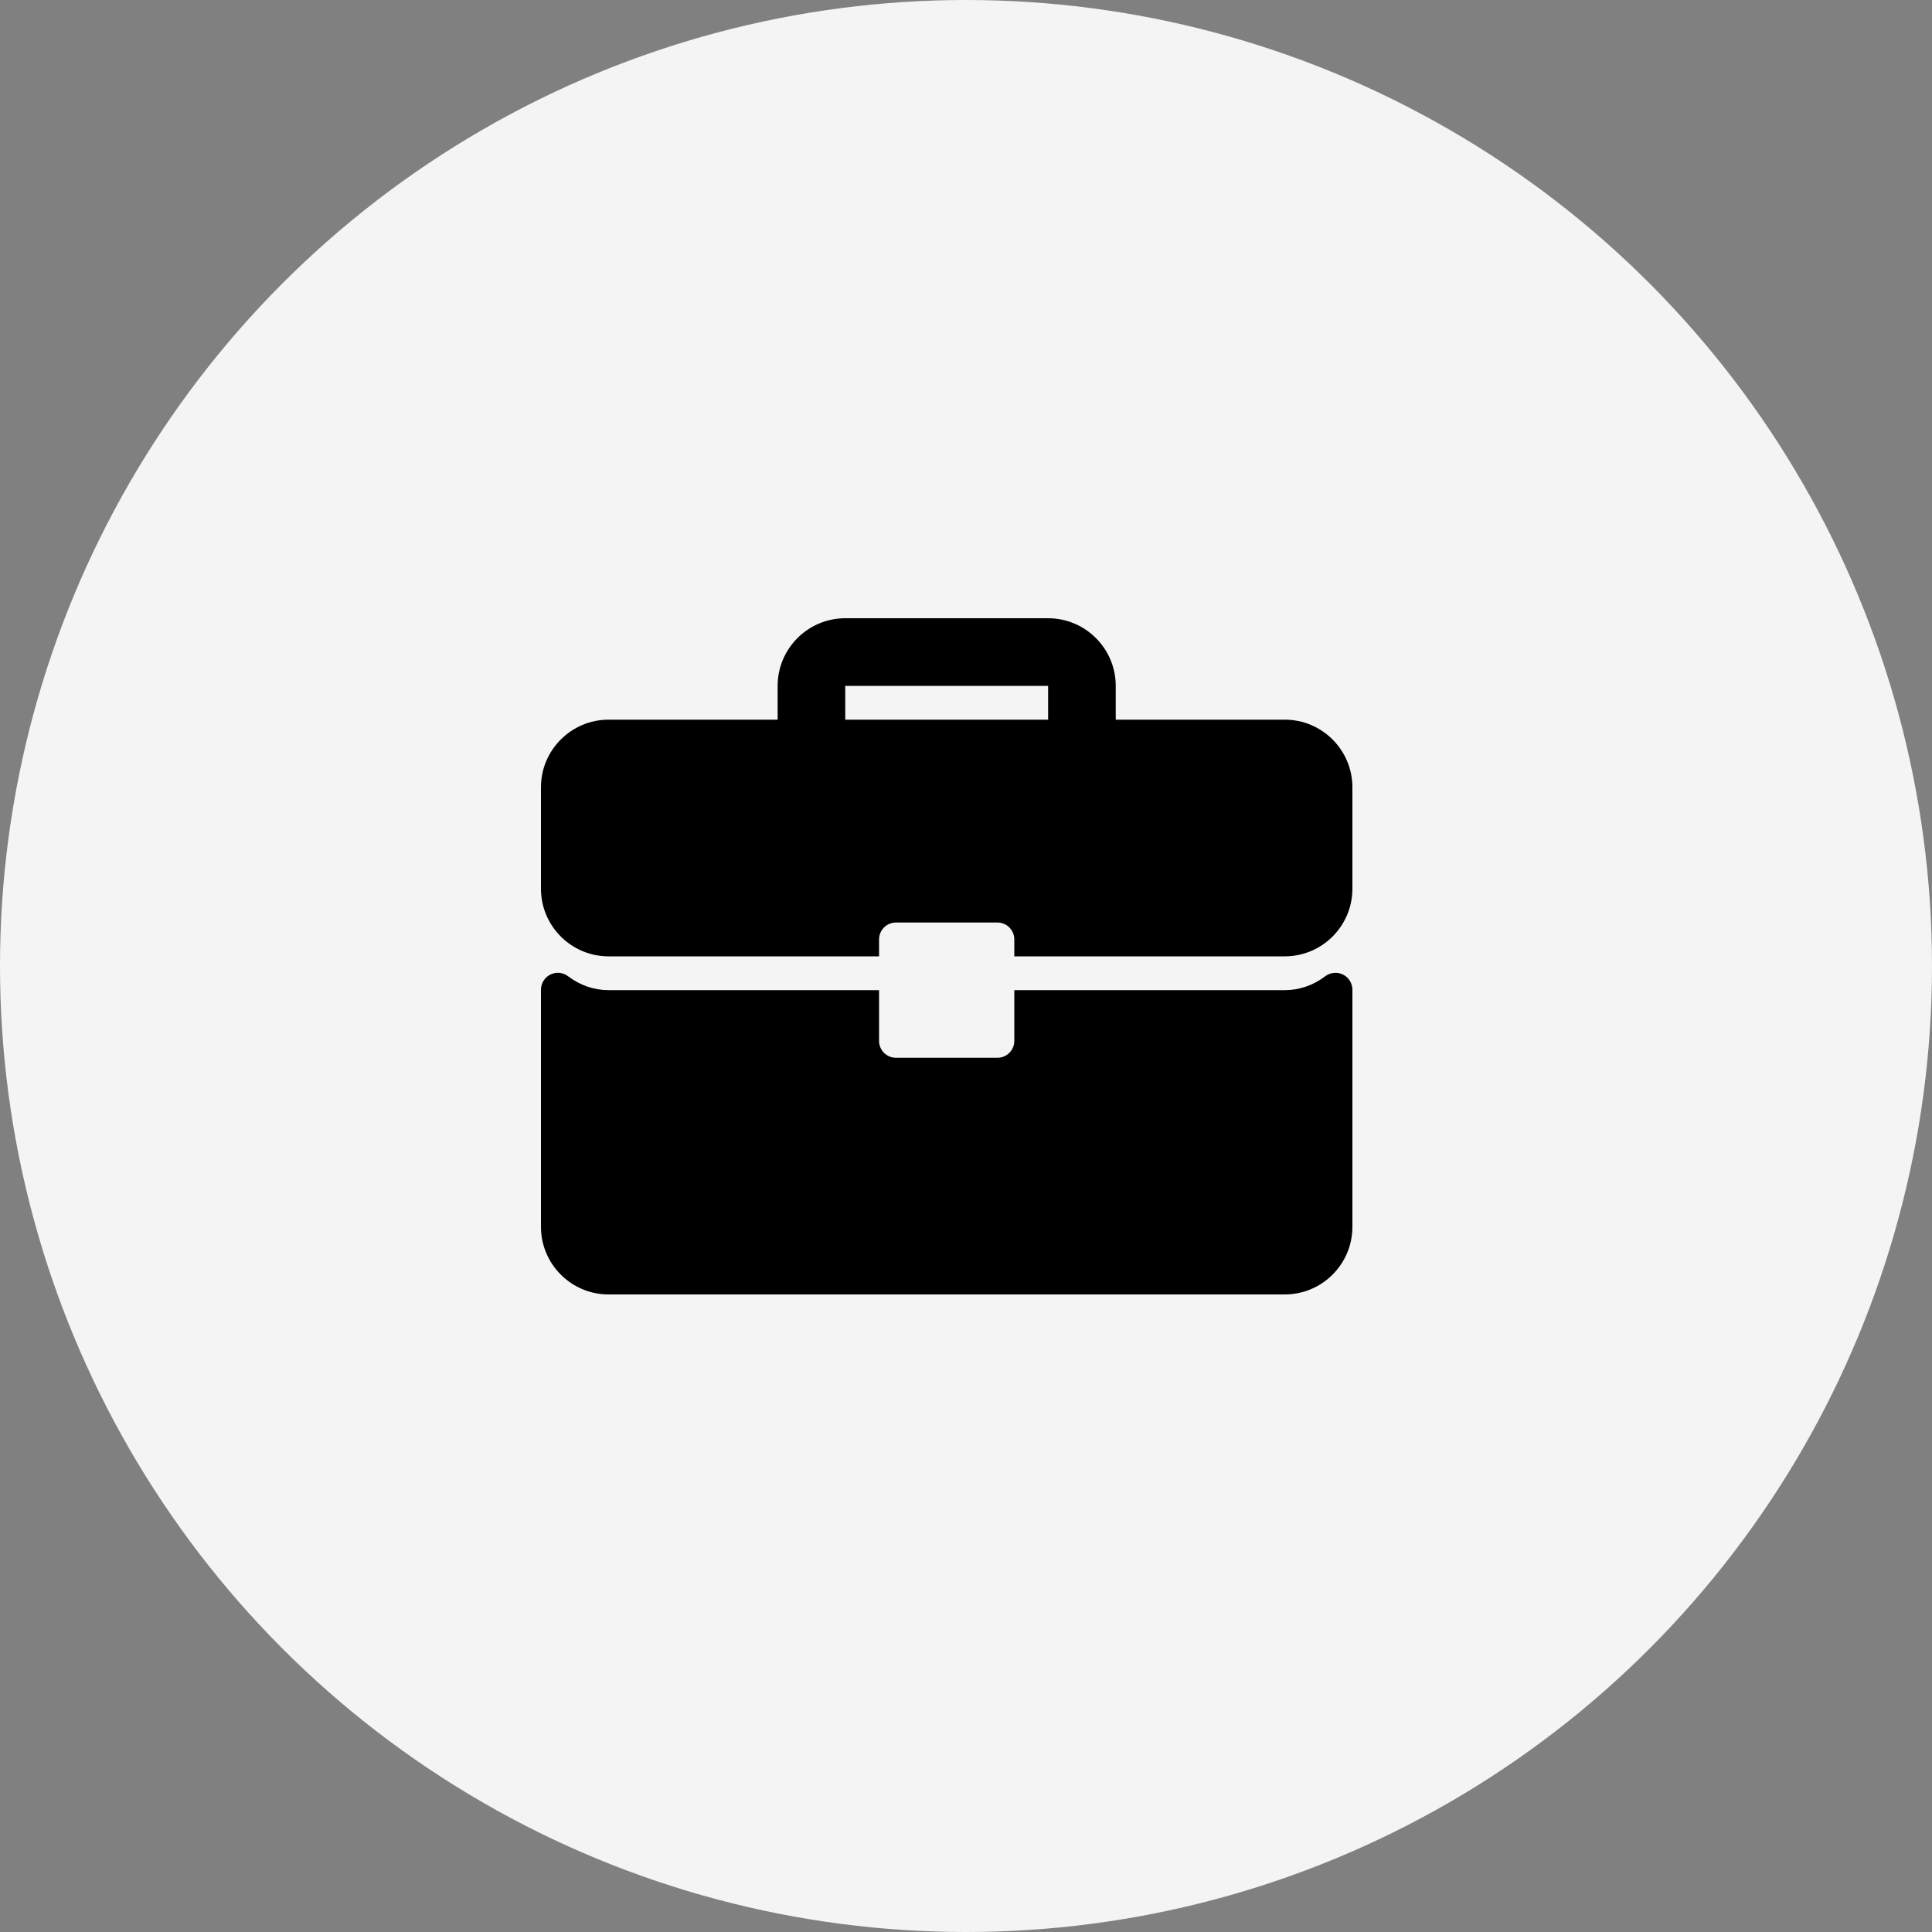
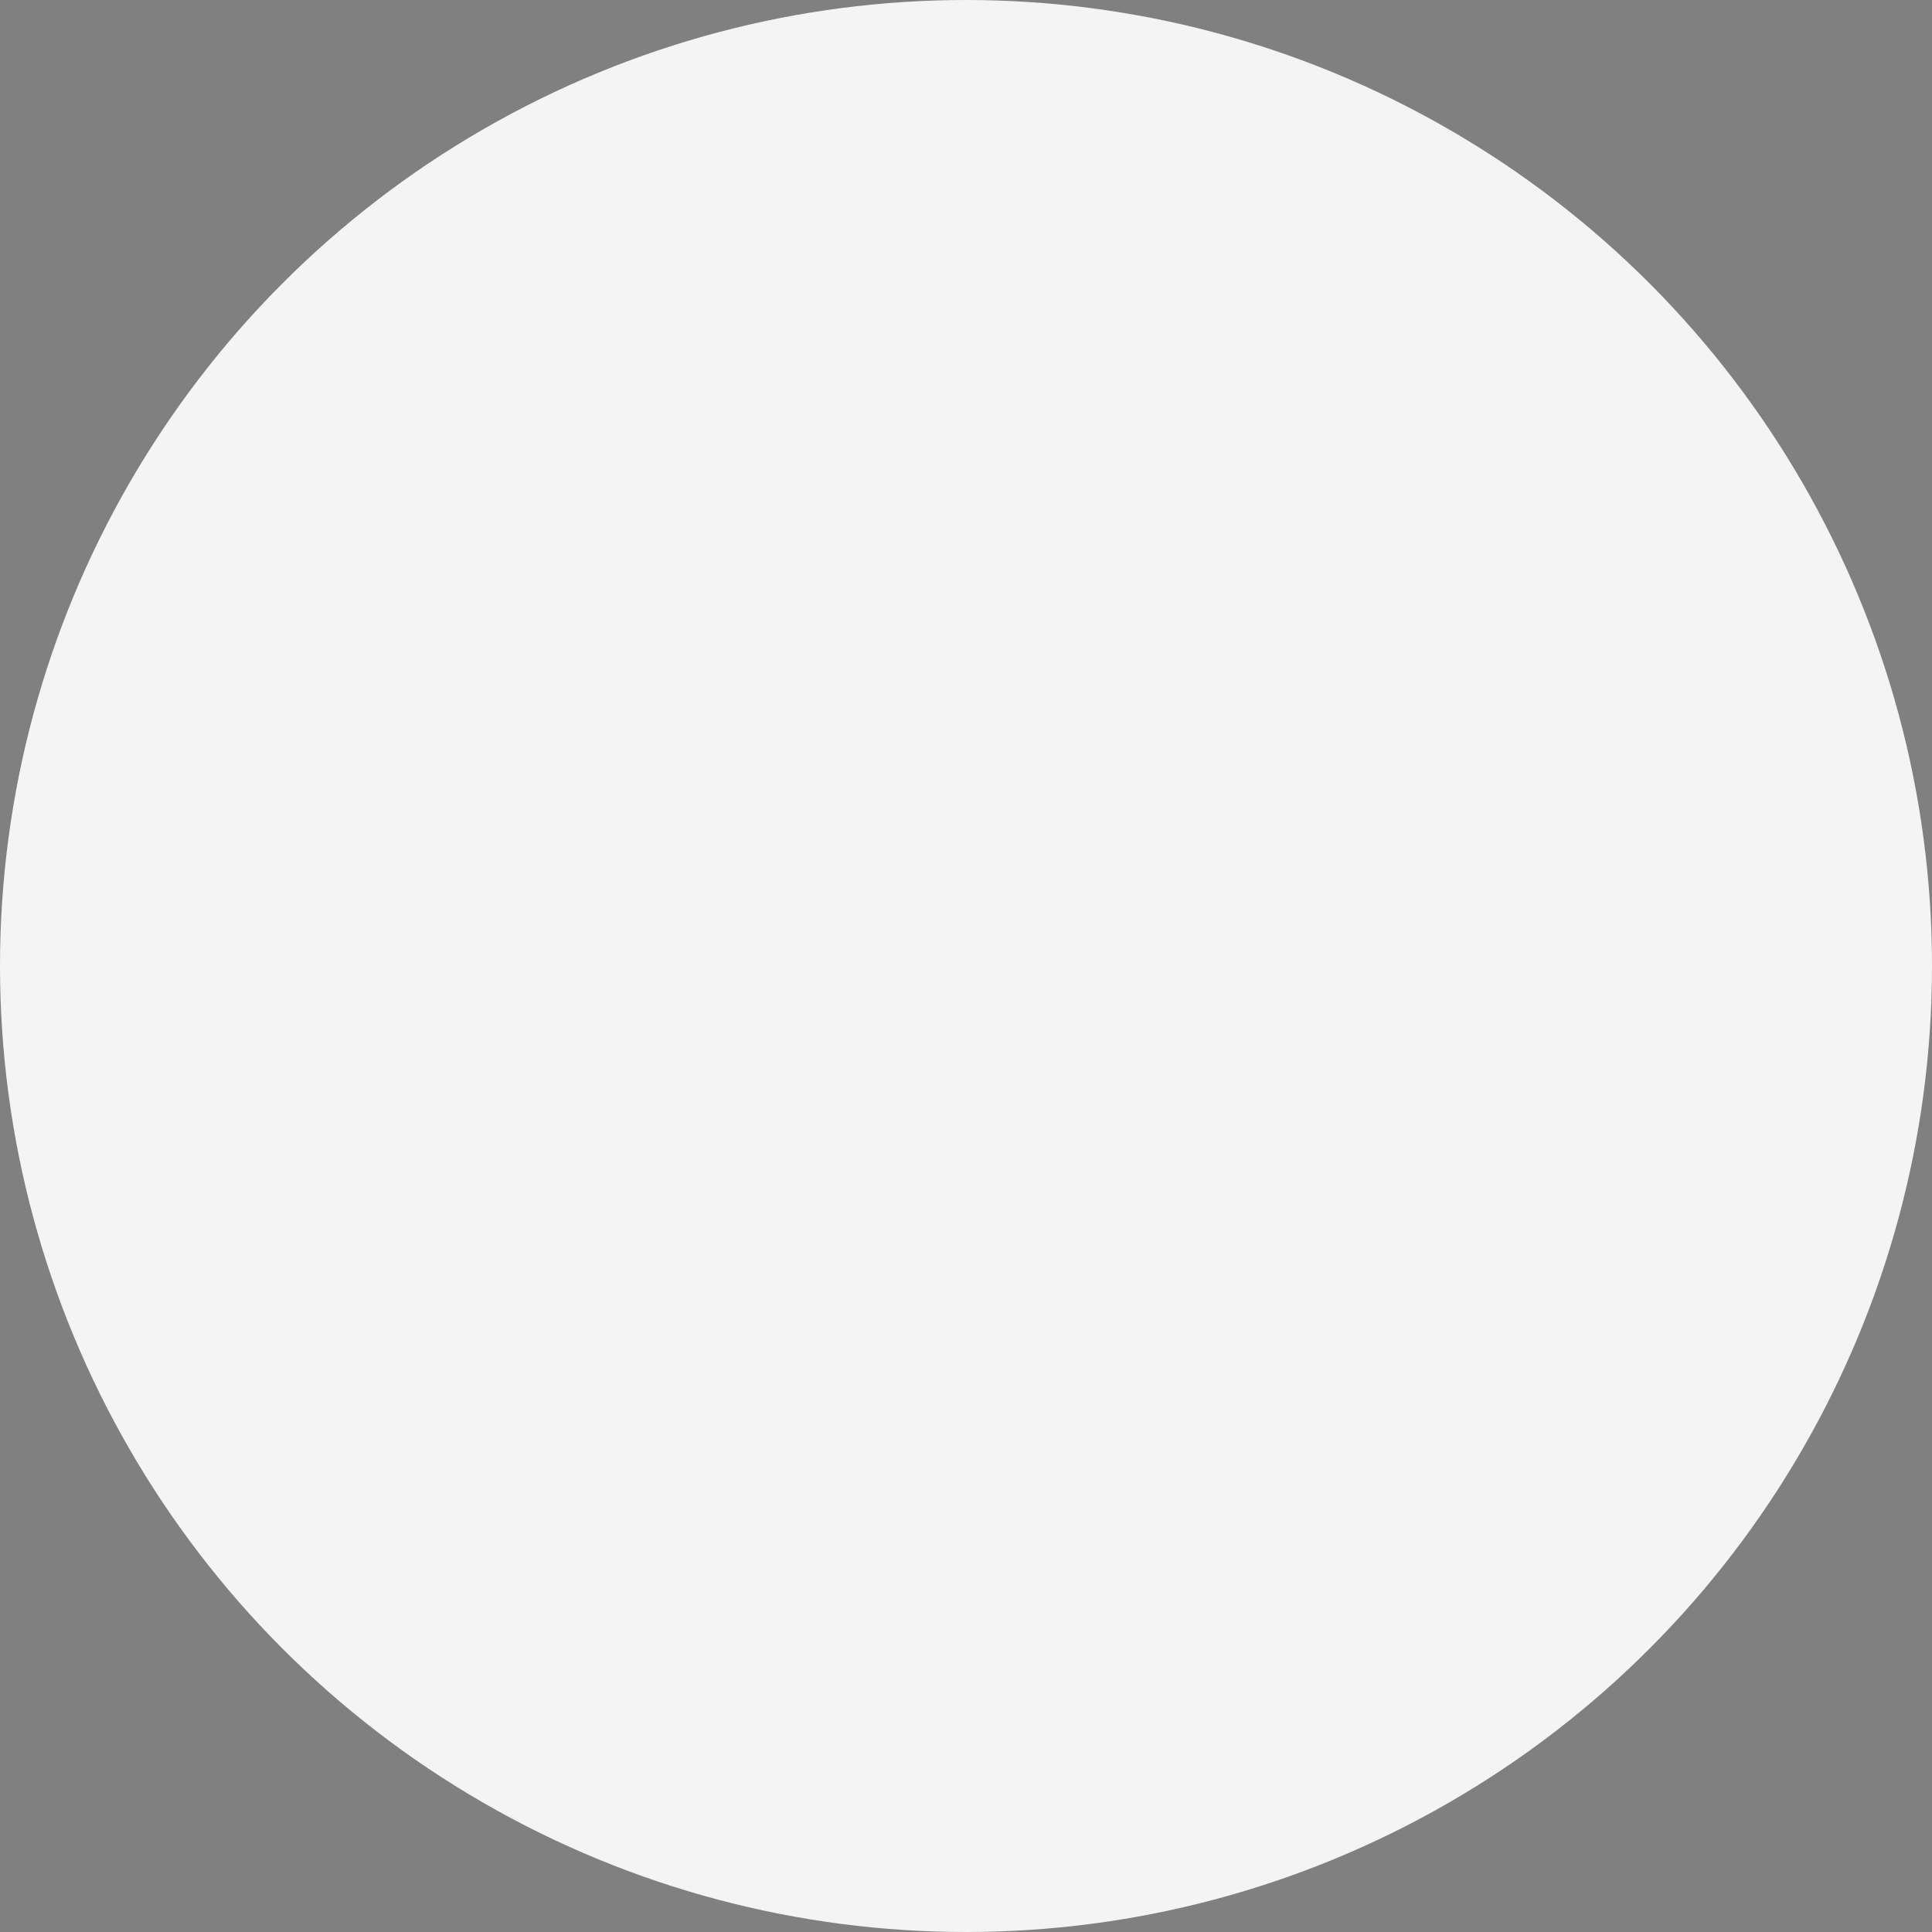
<svg xmlns="http://www.w3.org/2000/svg" width="50" height="50" viewBox="0 0 50 50" fill="none">
  <rect x="0" y="0" width="50" height="50" fill="#808080" stroke="none" />
  <circle cx="25" cy="25" r="25" fill="#F4F4F4" />
-   <path d="M33.25 18.625H28.875V17.75C28.875 16.785 28.09 16 27.125 16H21.875C20.91 16 20.125 16.785 20.125 17.75V18.625H15.75C14.785 18.625 14 19.41 14 20.375V23C14 23.965 14.785 24.75 15.75 24.75H22.75V24.312C22.75 24.255 22.761 24.198 22.783 24.145C22.805 24.092 22.837 24.044 22.878 24.003C22.919 23.962 22.967 23.93 23.02 23.908C23.073 23.886 23.13 23.875 23.188 23.875H25.812C25.87 23.875 25.927 23.886 25.98 23.908C26.033 23.93 26.081 23.962 26.122 24.003C26.163 24.044 26.195 24.092 26.217 24.145C26.239 24.198 26.25 24.255 26.25 24.312V24.75H33.25C34.215 24.75 35 23.965 35 23V20.375C35 19.41 34.215 18.625 33.25 18.625ZM27.125 18.625H21.875V17.75H27.125V18.625ZM34.757 25.222C34.684 25.186 34.603 25.171 34.522 25.178C34.441 25.186 34.363 25.216 34.298 25.265C33.987 25.501 33.625 25.625 33.25 25.625H26.25V26.938C26.25 26.995 26.239 27.052 26.217 27.105C26.195 27.158 26.163 27.206 26.122 27.247C26.081 27.288 26.033 27.32 25.98 27.342C25.927 27.364 25.87 27.375 25.812 27.375H23.188C23.13 27.375 23.073 27.364 23.02 27.342C22.967 27.32 22.919 27.288 22.878 27.247C22.837 27.206 22.805 27.158 22.783 27.105C22.761 27.052 22.75 26.995 22.75 26.938V25.625H15.75C15.375 25.625 15.013 25.501 14.701 25.265C14.637 25.216 14.559 25.185 14.478 25.178C14.397 25.17 14.316 25.186 14.243 25.222C14.17 25.258 14.108 25.314 14.066 25.384C14.023 25.453 14 25.532 14 25.614V31.75C14 32.715 14.785 33.5 15.75 33.5H33.25C34.215 33.5 35 32.715 35 31.75V25.614C35 25.532 34.977 25.453 34.934 25.384C34.892 25.314 34.83 25.258 34.757 25.222Z" fill="black" />
</svg>